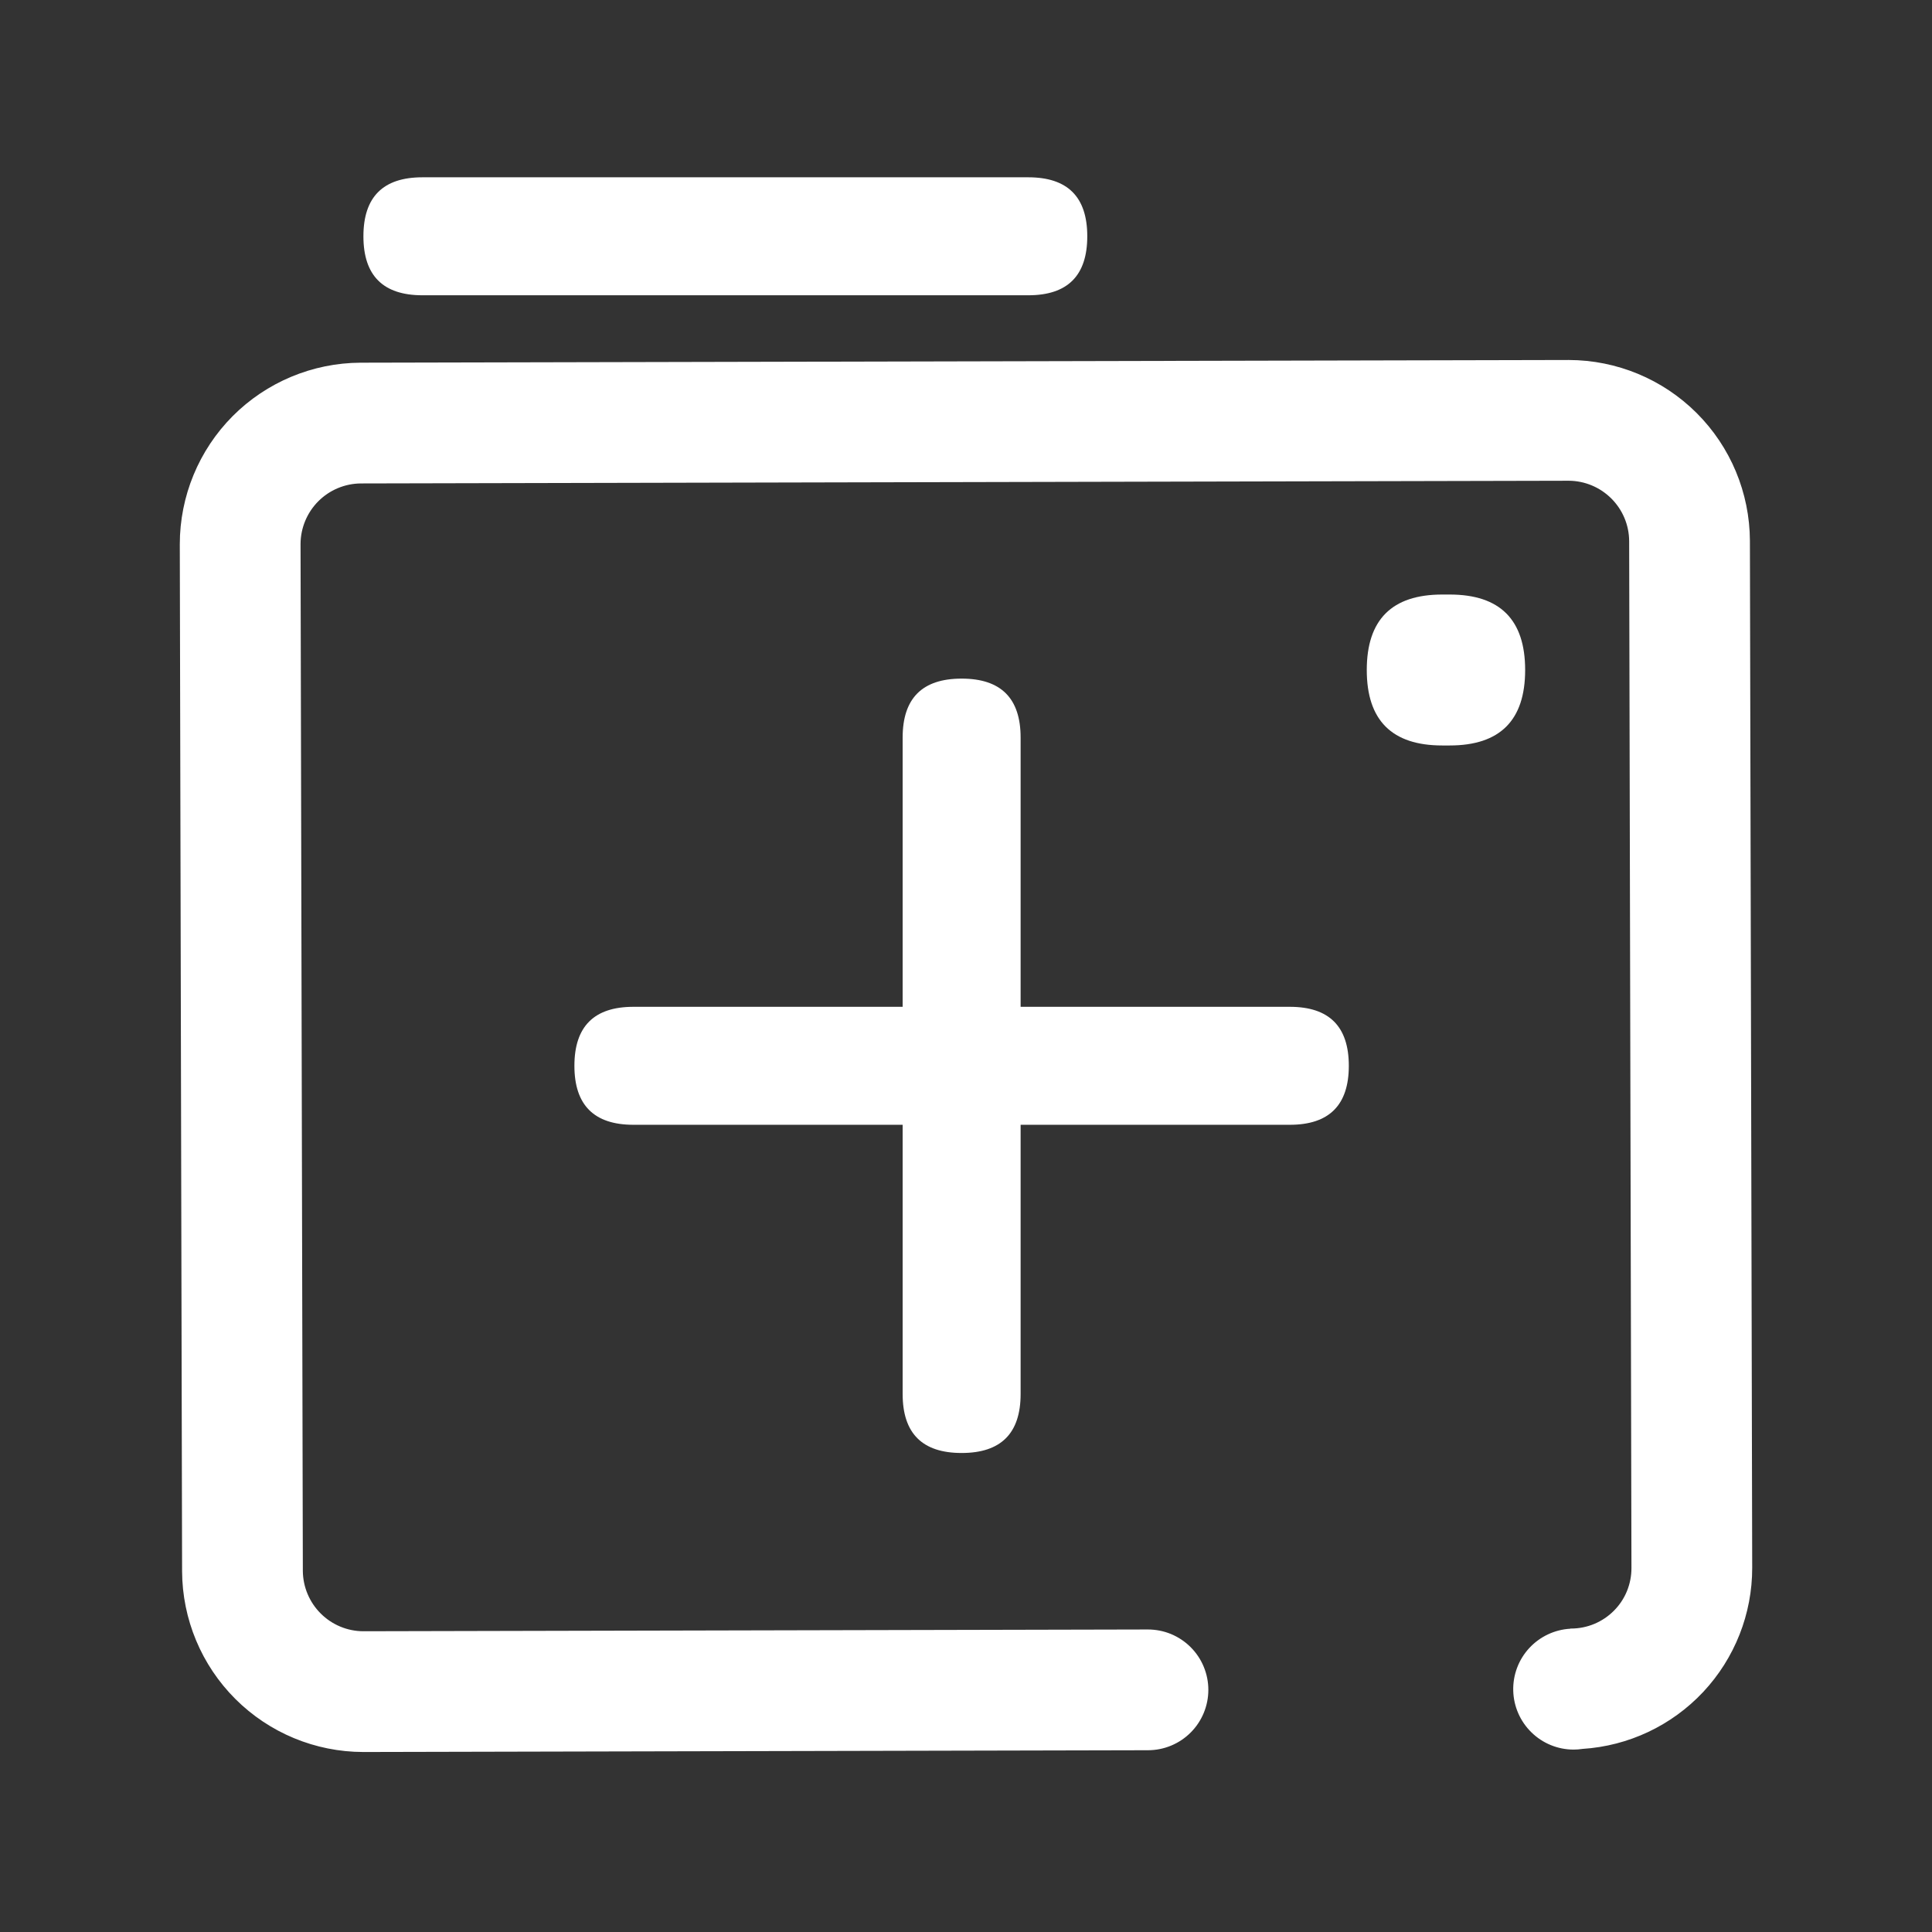
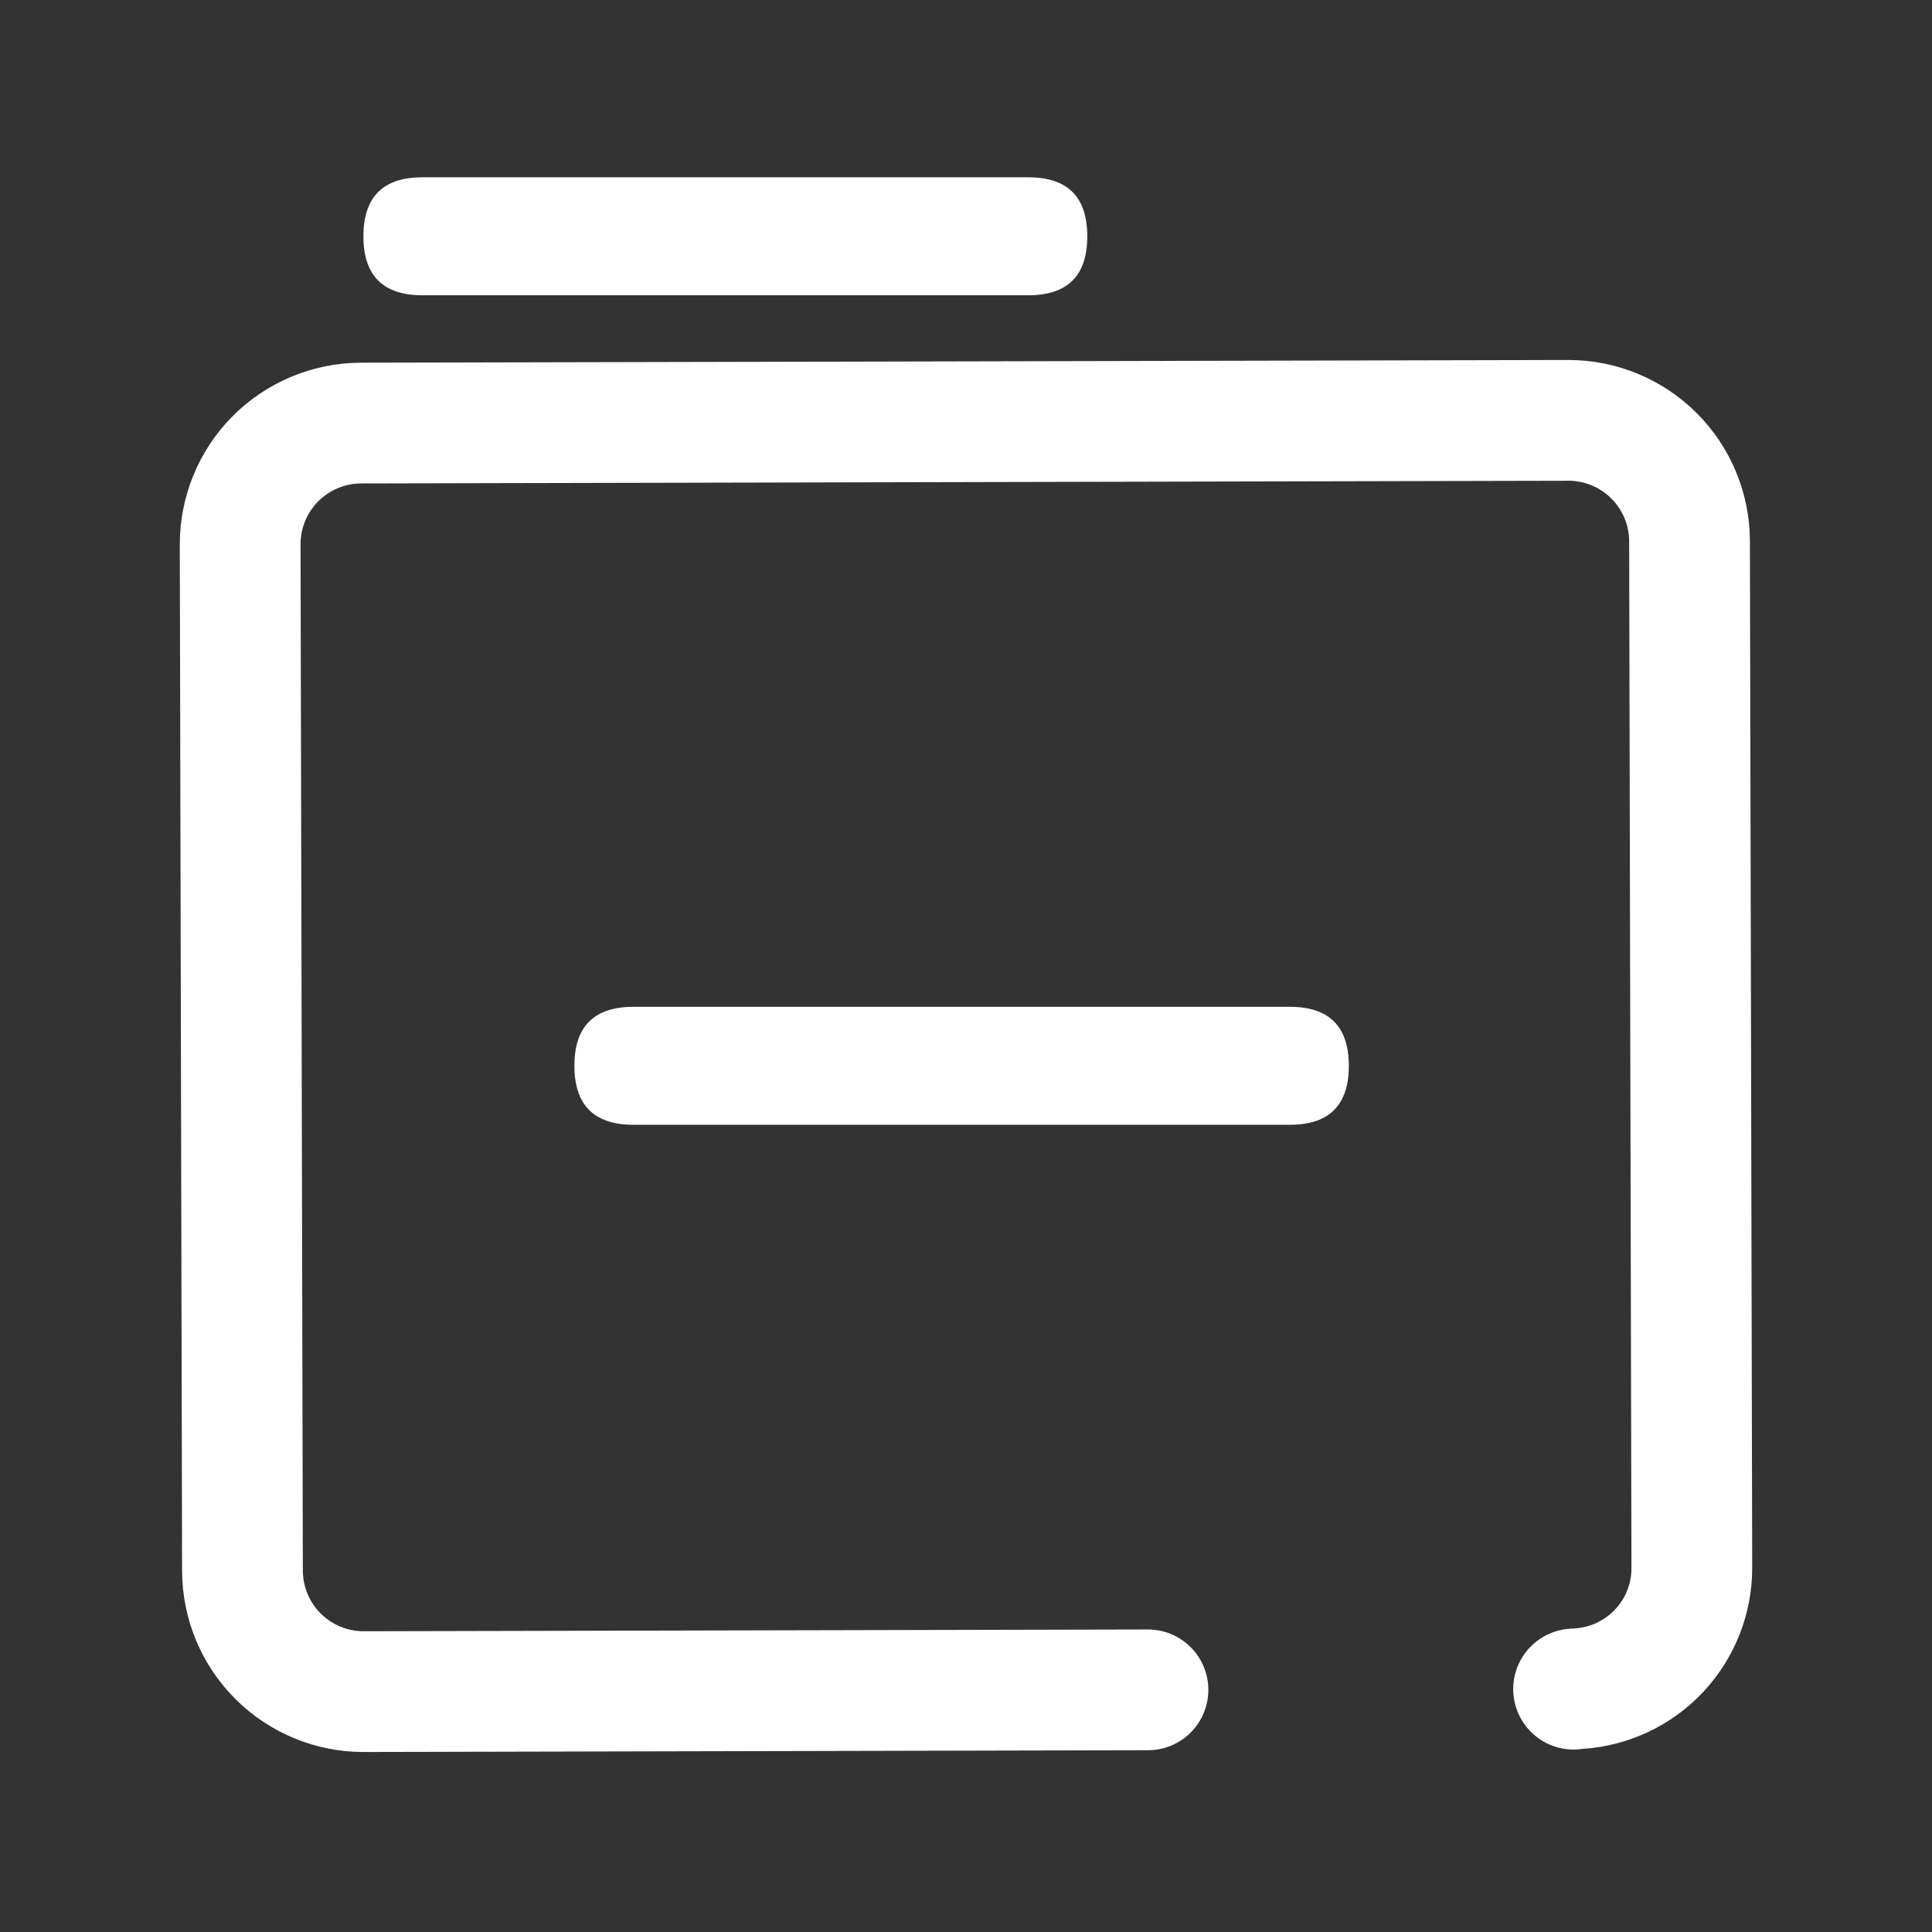
<svg xmlns="http://www.w3.org/2000/svg" width="48" height="48" viewBox="0 0 48 48" fill="none">
  <rect x="0" y="0" width="48" height="48" fill="#333333" stroke="none" />
  <path d="M10.495 4.405H25.548C26.525 4.405 27.013 4.893 27.013 5.87V5.871C27.013 6.847 26.525 7.336 25.548 7.336H10.495C9.518 7.336 9.029 6.847 9.029 5.871V5.87C9.029 4.893 9.518 4.405 10.495 4.405Z" fill="white" />
  <path d="M15.737 25.014H32.045C33.022 25.014 33.511 25.502 33.511 26.479V26.48C33.511 27.456 33.022 27.945 32.045 27.945H15.737C14.76 27.945 14.271 27.456 14.271 26.48V26.479C14.271 25.502 14.76 25.014 15.737 25.014Z" fill="white" />
-   <path d="M25.357 18.325V34.634C25.357 35.611 24.868 36.099 23.892 36.099H23.891C22.914 36.099 22.426 35.611 22.426 34.634V18.325C22.426 17.348 22.914 16.86 23.891 16.86H23.892C24.868 16.86 25.357 17.348 25.357 18.325Z" fill="white" />
-   <path d="M37.892 16.646C37.892 17.896 37.267 18.521 36.017 18.521H35.832C34.582 18.521 33.957 17.896 33.957 16.646C33.957 15.396 34.582 14.771 35.832 14.771H36.017C37.267 14.771 37.892 15.396 37.892 16.646Z" fill="white" />
  <path d="M43.533 38.95L43.476 13.434C43.471 12.243 42.995 11.102 42.152 10.261C41.309 9.42 40.167 8.946 38.976 8.944H38.966L8.956 9.011C7.764 9.017 6.622 9.494 5.78 10.339C4.939 11.185 4.467 12.329 4.467 13.522L4.524 39.038C4.529 40.229 5.005 41.37 5.848 42.211C6.691 43.053 7.833 43.526 9.024 43.528H9.034L28.524 43.484C28.921 43.483 29.302 43.325 29.582 43.044C29.863 42.763 30.021 42.381 30.021 41.984C30.021 41.787 29.982 41.592 29.906 41.409C29.831 41.227 29.72 41.062 29.58 40.922C29.441 40.783 29.275 40.673 29.093 40.597C28.91 40.522 28.715 40.484 28.517 40.484L9.028 40.528H9.024C8.628 40.526 8.248 40.367 7.968 40.087C7.687 39.807 7.528 39.428 7.524 39.032L7.467 13.515C7.469 13.117 7.627 12.737 7.907 12.455C8.187 12.174 8.567 12.014 8.964 12.011L38.973 11.944H38.976C39.373 11.946 39.752 12.105 40.033 12.385C40.314 12.665 40.473 13.044 40.476 13.441L40.533 38.957C40.534 39.154 40.495 39.349 40.421 39.531C40.346 39.714 40.236 39.879 40.096 40.019C39.958 40.158 39.792 40.269 39.611 40.345C39.429 40.421 39.234 40.46 39.037 40.461H39.015V40.465C38.624 40.487 38.258 40.66 37.993 40.947C37.728 41.234 37.586 41.613 37.596 42.004C37.606 42.395 37.768 42.766 38.047 43.039C38.326 43.313 38.701 43.467 39.092 43.468C39.167 43.468 39.242 43.463 39.316 43.451C40.46 43.378 41.532 42.872 42.316 42.036C43.099 41.2 43.535 40.096 43.533 38.95Z" fill="white" />
</svg>